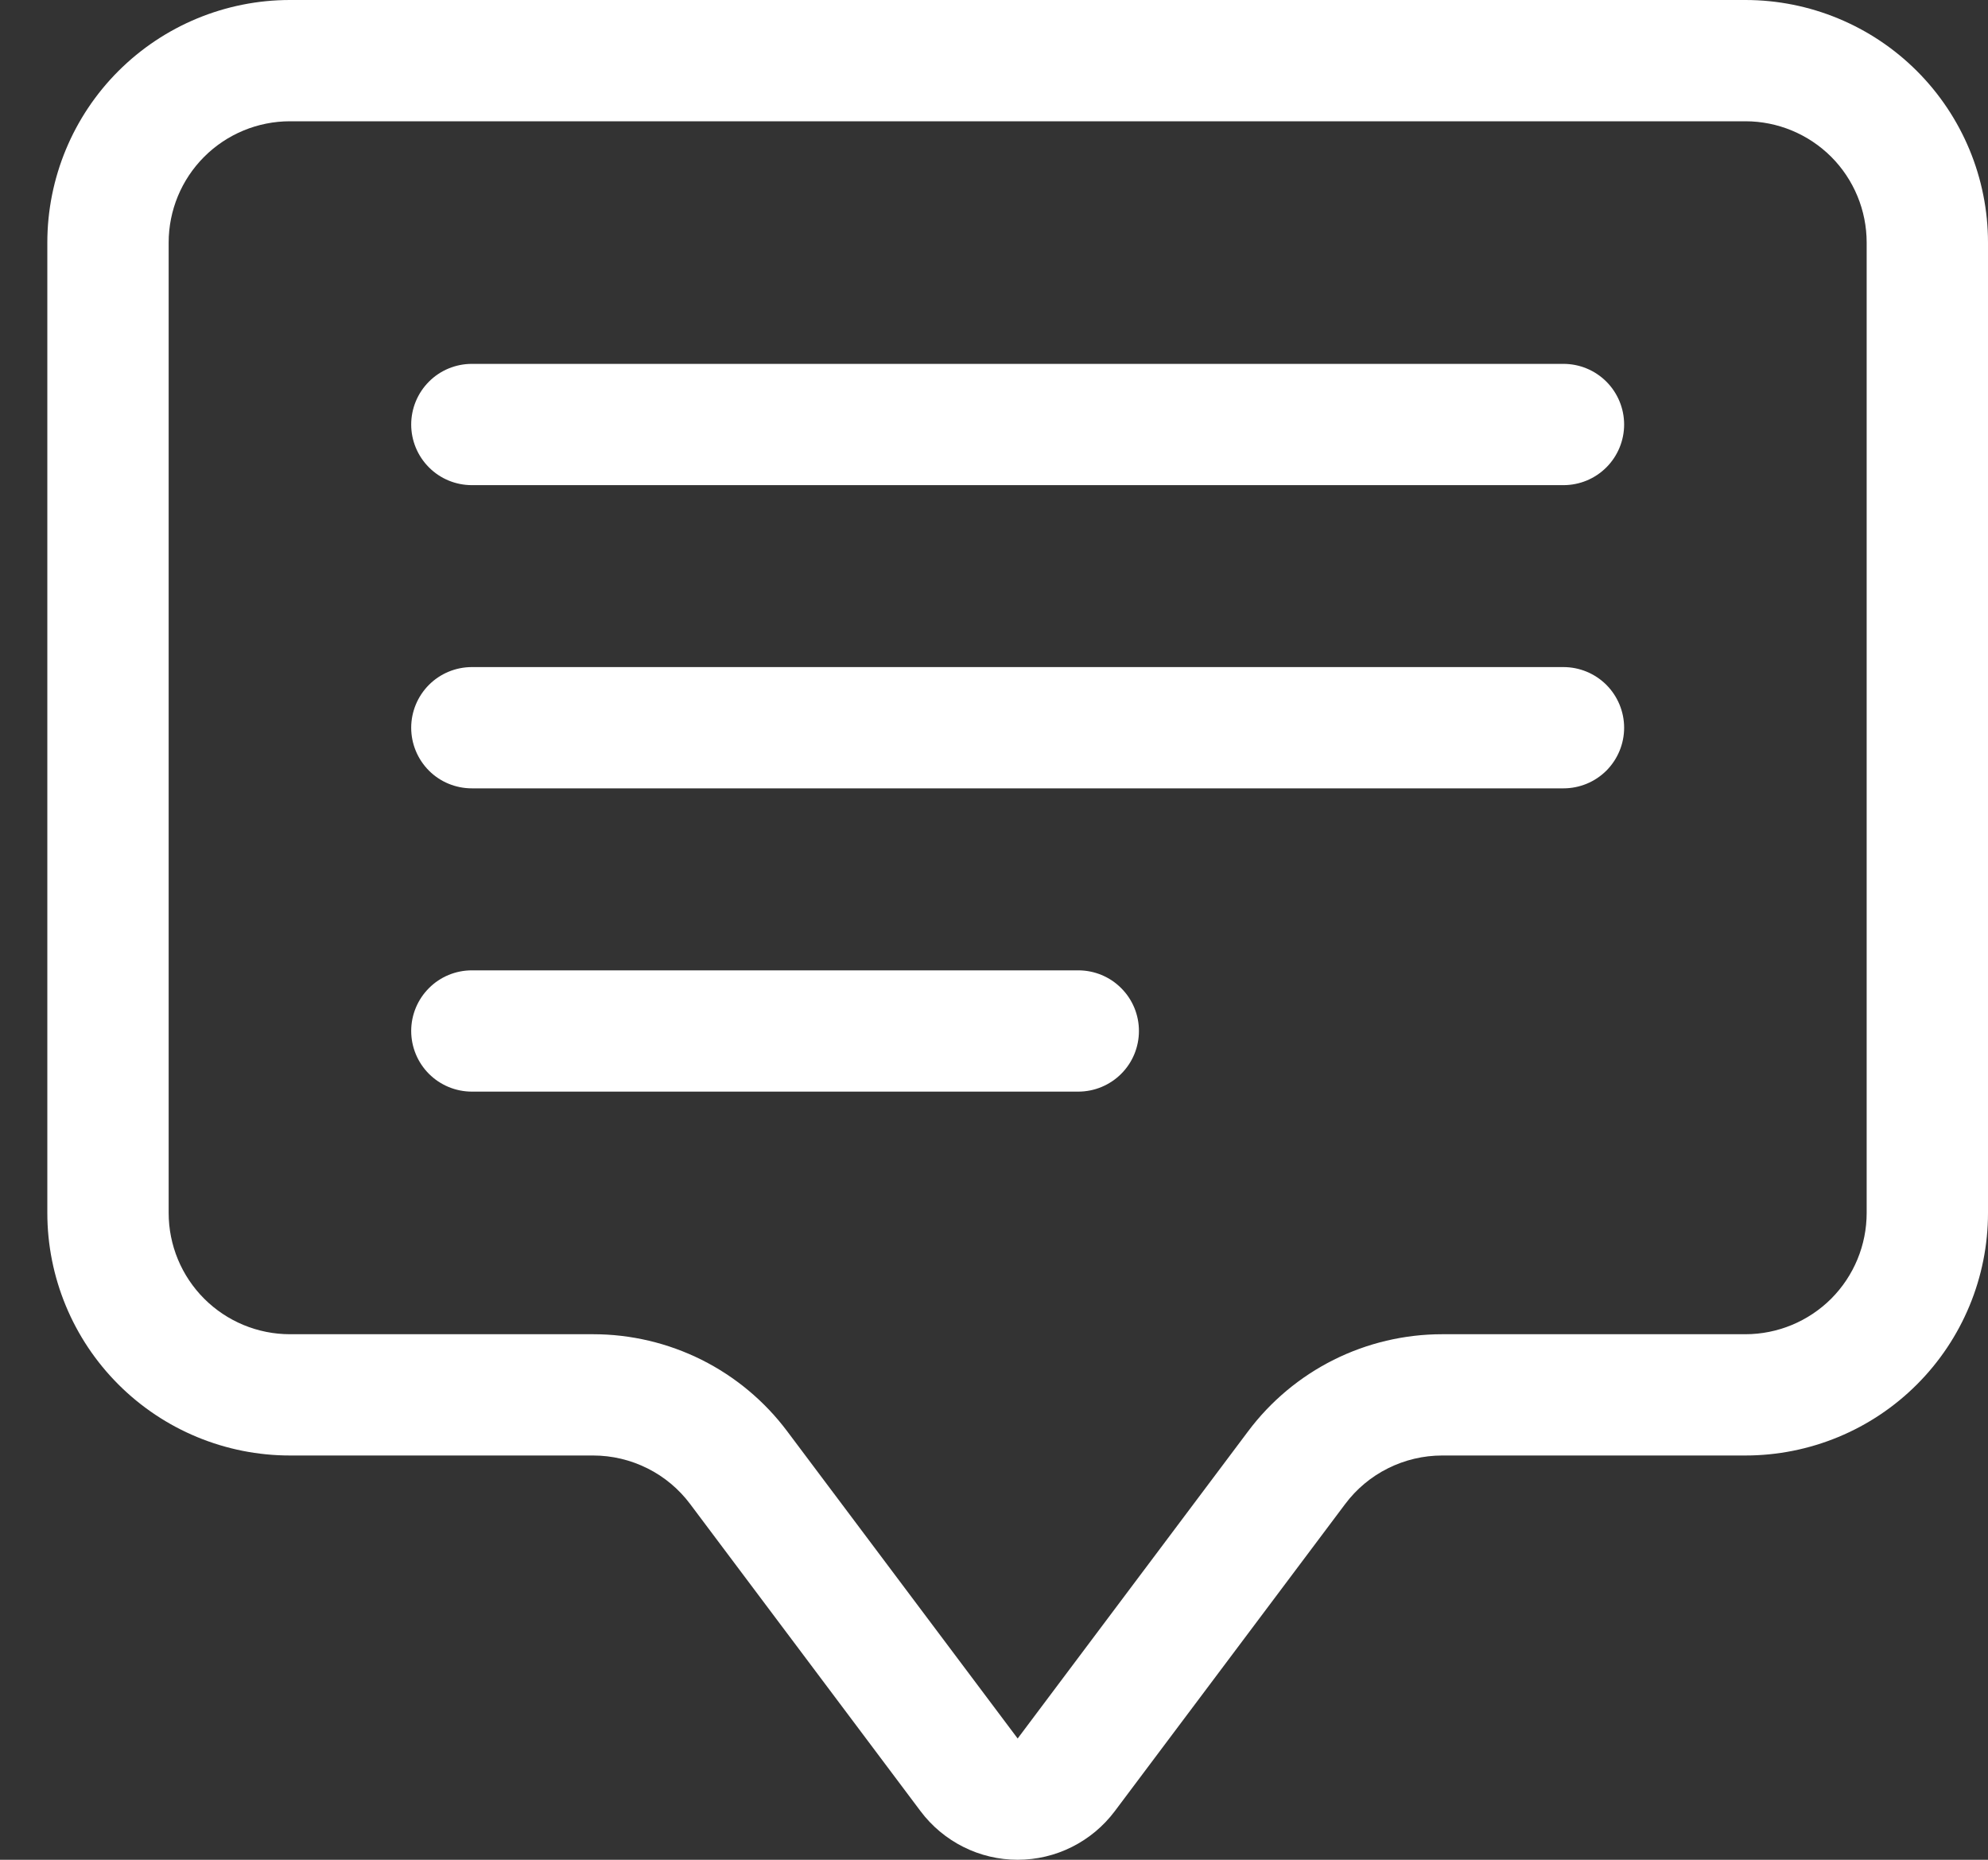
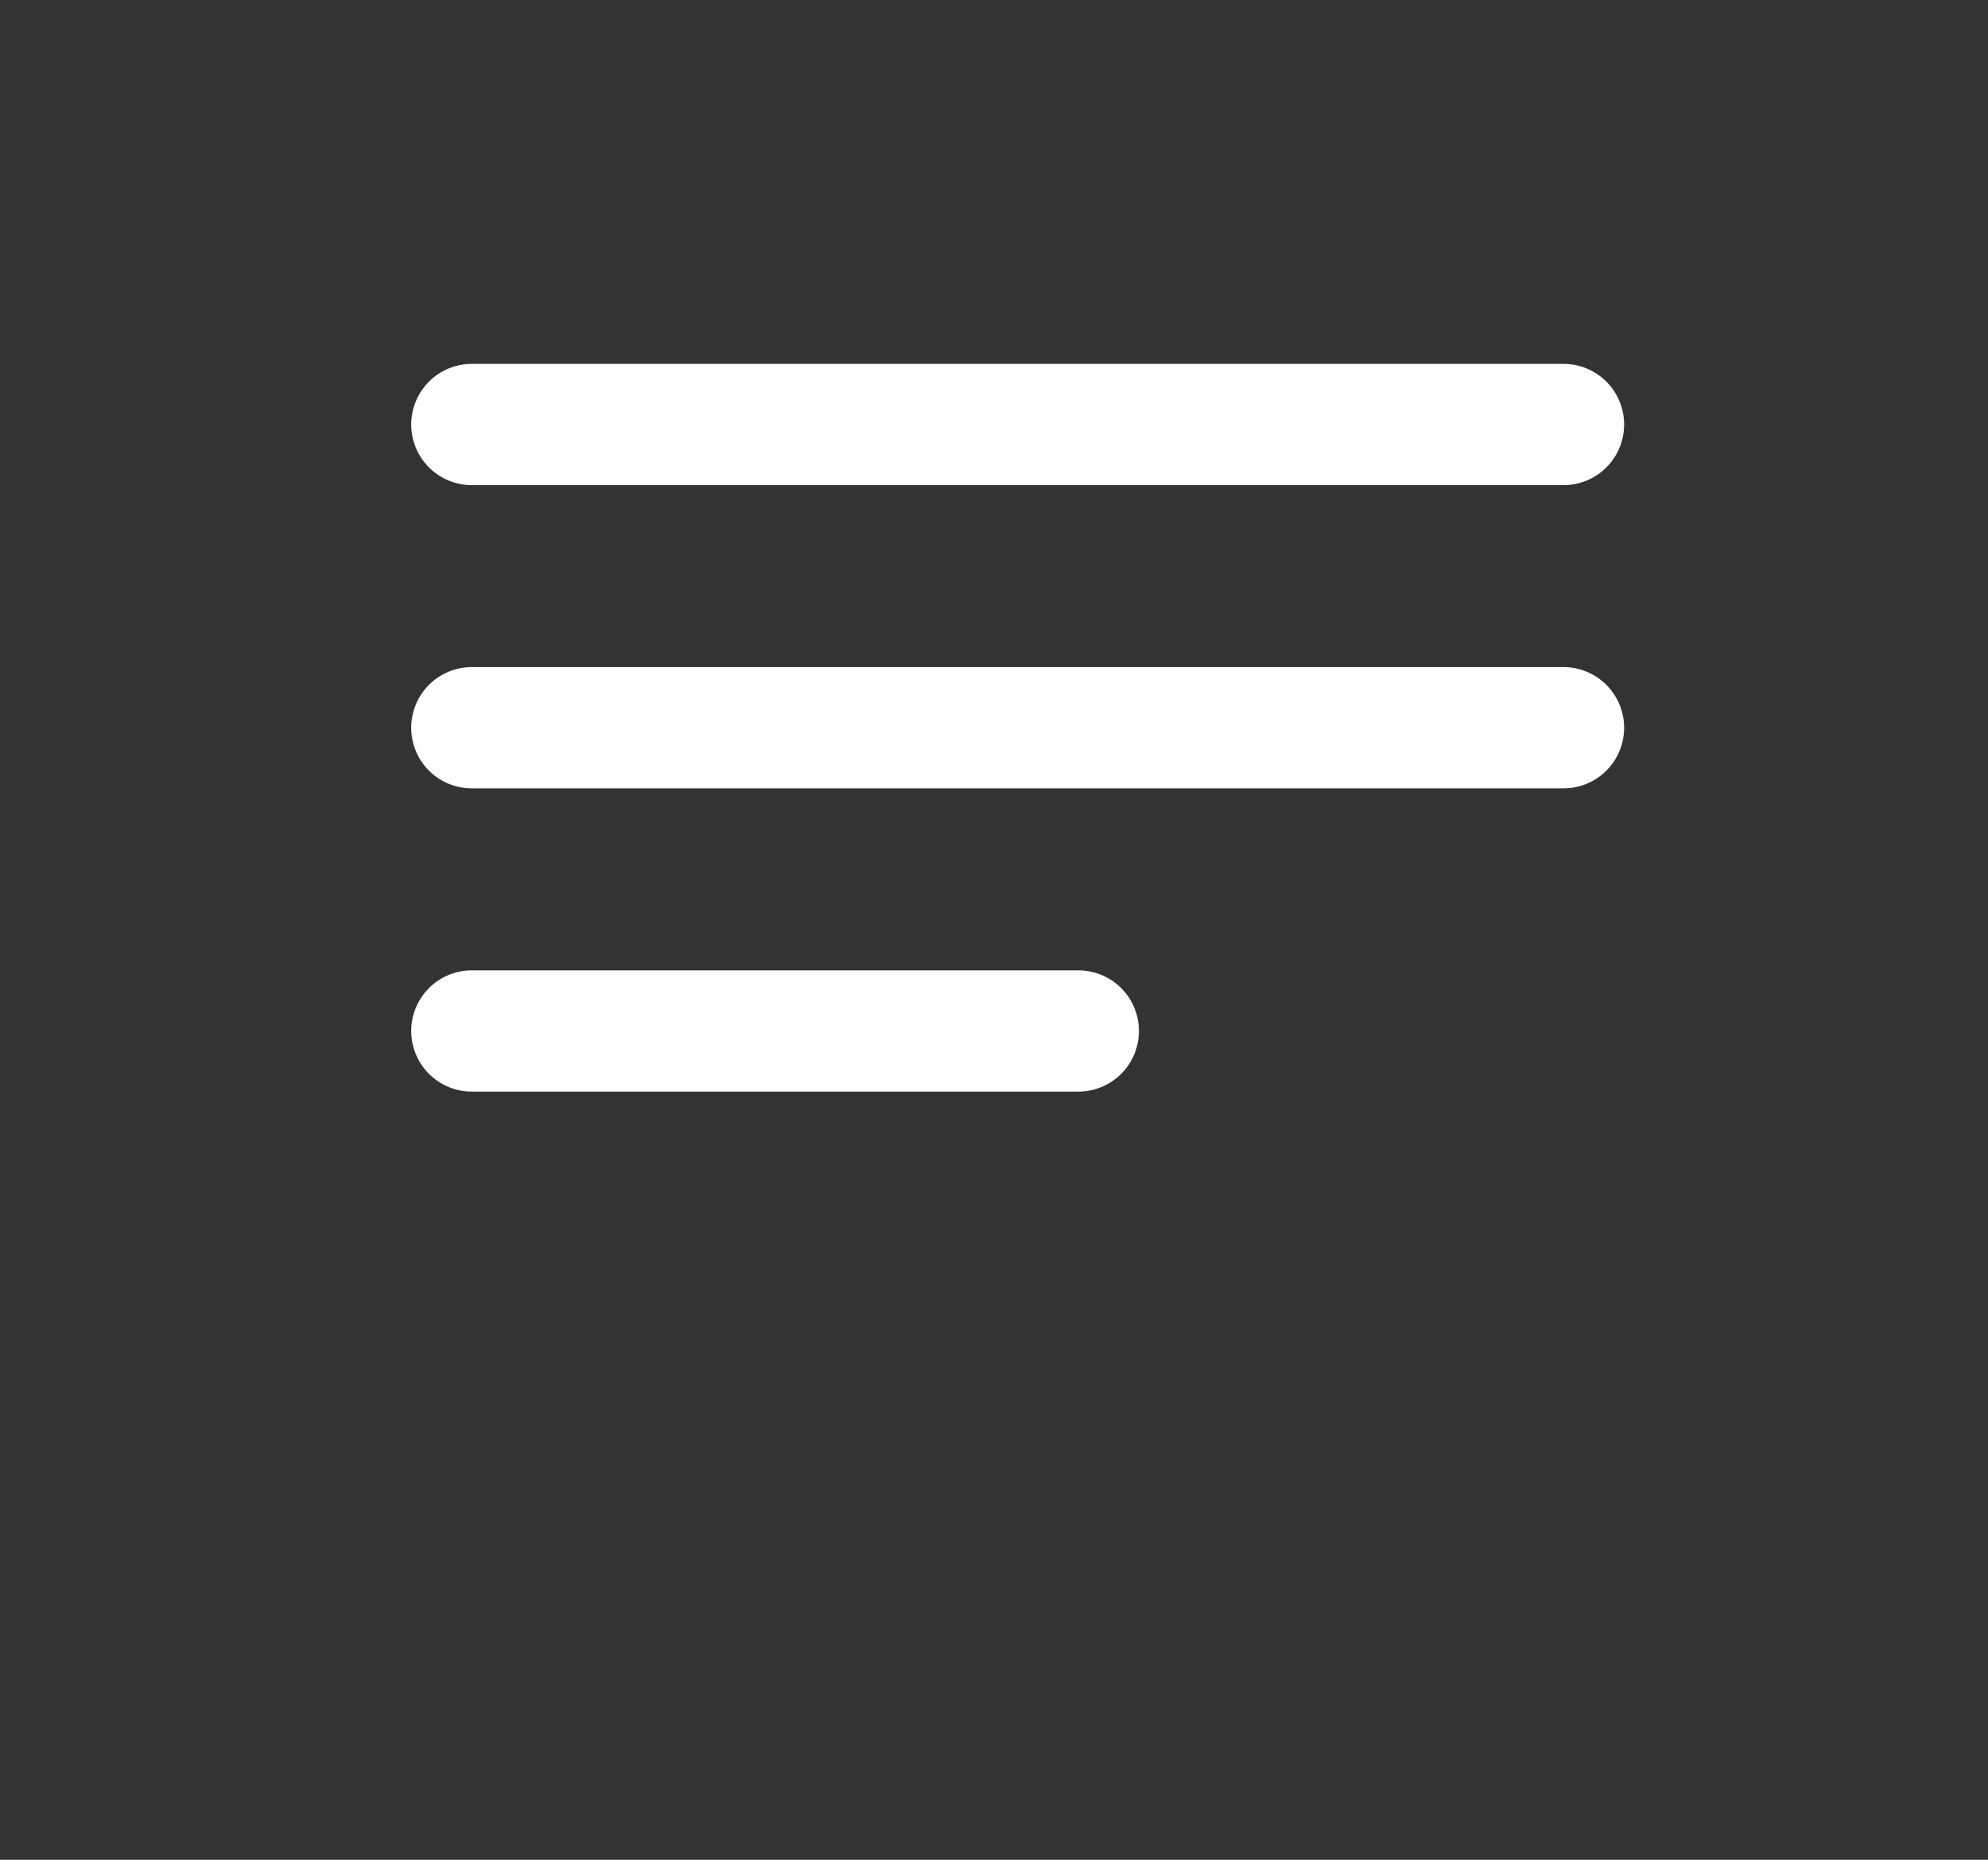
<svg xmlns="http://www.w3.org/2000/svg" width="31" height="29" viewBox="0 0 31 29" fill="none">
  <rect x="0" y="0" width="31" height="29" fill="#333333" stroke="none" />
-   <path d="M27.217 1.891C27.719 1.891 28.2 2.091 28.555 2.445C28.909 2.8 29.108 3.281 29.108 3.783V18.913C29.108 19.415 28.909 19.896 28.555 20.251C28.2 20.605 27.719 20.805 27.217 20.805H22.489C21.901 20.805 21.322 20.942 20.797 21.204C20.272 21.467 19.815 21.848 19.463 22.318L15.869 27.109L12.275 22.318C11.923 21.848 11.466 21.467 10.941 21.204C10.416 20.942 9.837 20.805 9.249 20.805H4.521C4.019 20.805 3.538 20.605 3.184 20.251C2.829 19.896 2.63 19.415 2.63 18.913V3.783C2.63 3.281 2.829 2.8 3.184 2.445C3.538 2.091 4.019 1.891 4.521 1.891H27.217ZM4.521 0C3.518 0 2.556 0.399 1.846 1.108C1.137 1.817 0.738 2.779 0.738 3.783L0.738 18.913C0.738 19.917 1.137 20.879 1.846 21.588C2.556 22.298 3.518 22.696 4.521 22.696H9.249C9.543 22.696 9.833 22.765 10.095 22.896C10.358 23.027 10.586 23.218 10.762 23.453L14.356 28.244C14.532 28.478 14.761 28.669 15.023 28.8C15.286 28.932 15.575 29 15.869 29C16.163 29 16.452 28.932 16.715 28.8C16.977 28.669 17.206 28.478 17.382 28.244L20.976 23.453C21.152 23.218 21.38 23.027 21.643 22.896C21.905 22.765 22.195 22.696 22.489 22.696H27.217C28.22 22.696 29.183 22.298 29.892 21.588C30.601 20.879 31 19.917 31 18.913V3.783C31 2.779 30.601 1.817 29.892 1.108C29.183 0.399 28.22 0 27.217 0L4.521 0Z" fill="white" />
  <path d="M6.412 6.62C6.412 6.369 6.512 6.128 6.689 5.951C6.866 5.773 7.107 5.674 7.358 5.674H24.38C24.631 5.674 24.871 5.773 25.049 5.951C25.226 6.128 25.326 6.369 25.326 6.62C25.326 6.87 25.226 7.111 25.049 7.288C24.871 7.466 24.631 7.565 24.38 7.565H7.358C7.107 7.565 6.866 7.466 6.689 7.288C6.512 7.111 6.412 6.87 6.412 6.62ZM6.412 11.348C6.412 11.097 6.512 10.857 6.689 10.679C6.866 10.502 7.107 10.402 7.358 10.402H24.38C24.631 10.402 24.871 10.502 25.049 10.679C25.226 10.857 25.326 11.097 25.326 11.348C25.326 11.599 25.226 11.839 25.049 12.017C24.871 12.194 24.631 12.293 24.38 12.293H7.358C7.107 12.293 6.866 12.194 6.689 12.017C6.512 11.839 6.412 11.599 6.412 11.348ZM6.412 16.076C6.412 15.825 6.512 15.585 6.689 15.408C6.866 15.23 7.107 15.131 7.358 15.131H16.814C17.065 15.131 17.306 15.23 17.483 15.408C17.661 15.585 17.76 15.825 17.76 16.076C17.76 16.327 17.661 16.568 17.483 16.745C17.306 16.922 17.065 17.022 16.814 17.022H7.358C7.107 17.022 6.866 16.922 6.689 16.745C6.512 16.568 6.412 16.327 6.412 16.076Z" fill="white" />
</svg>